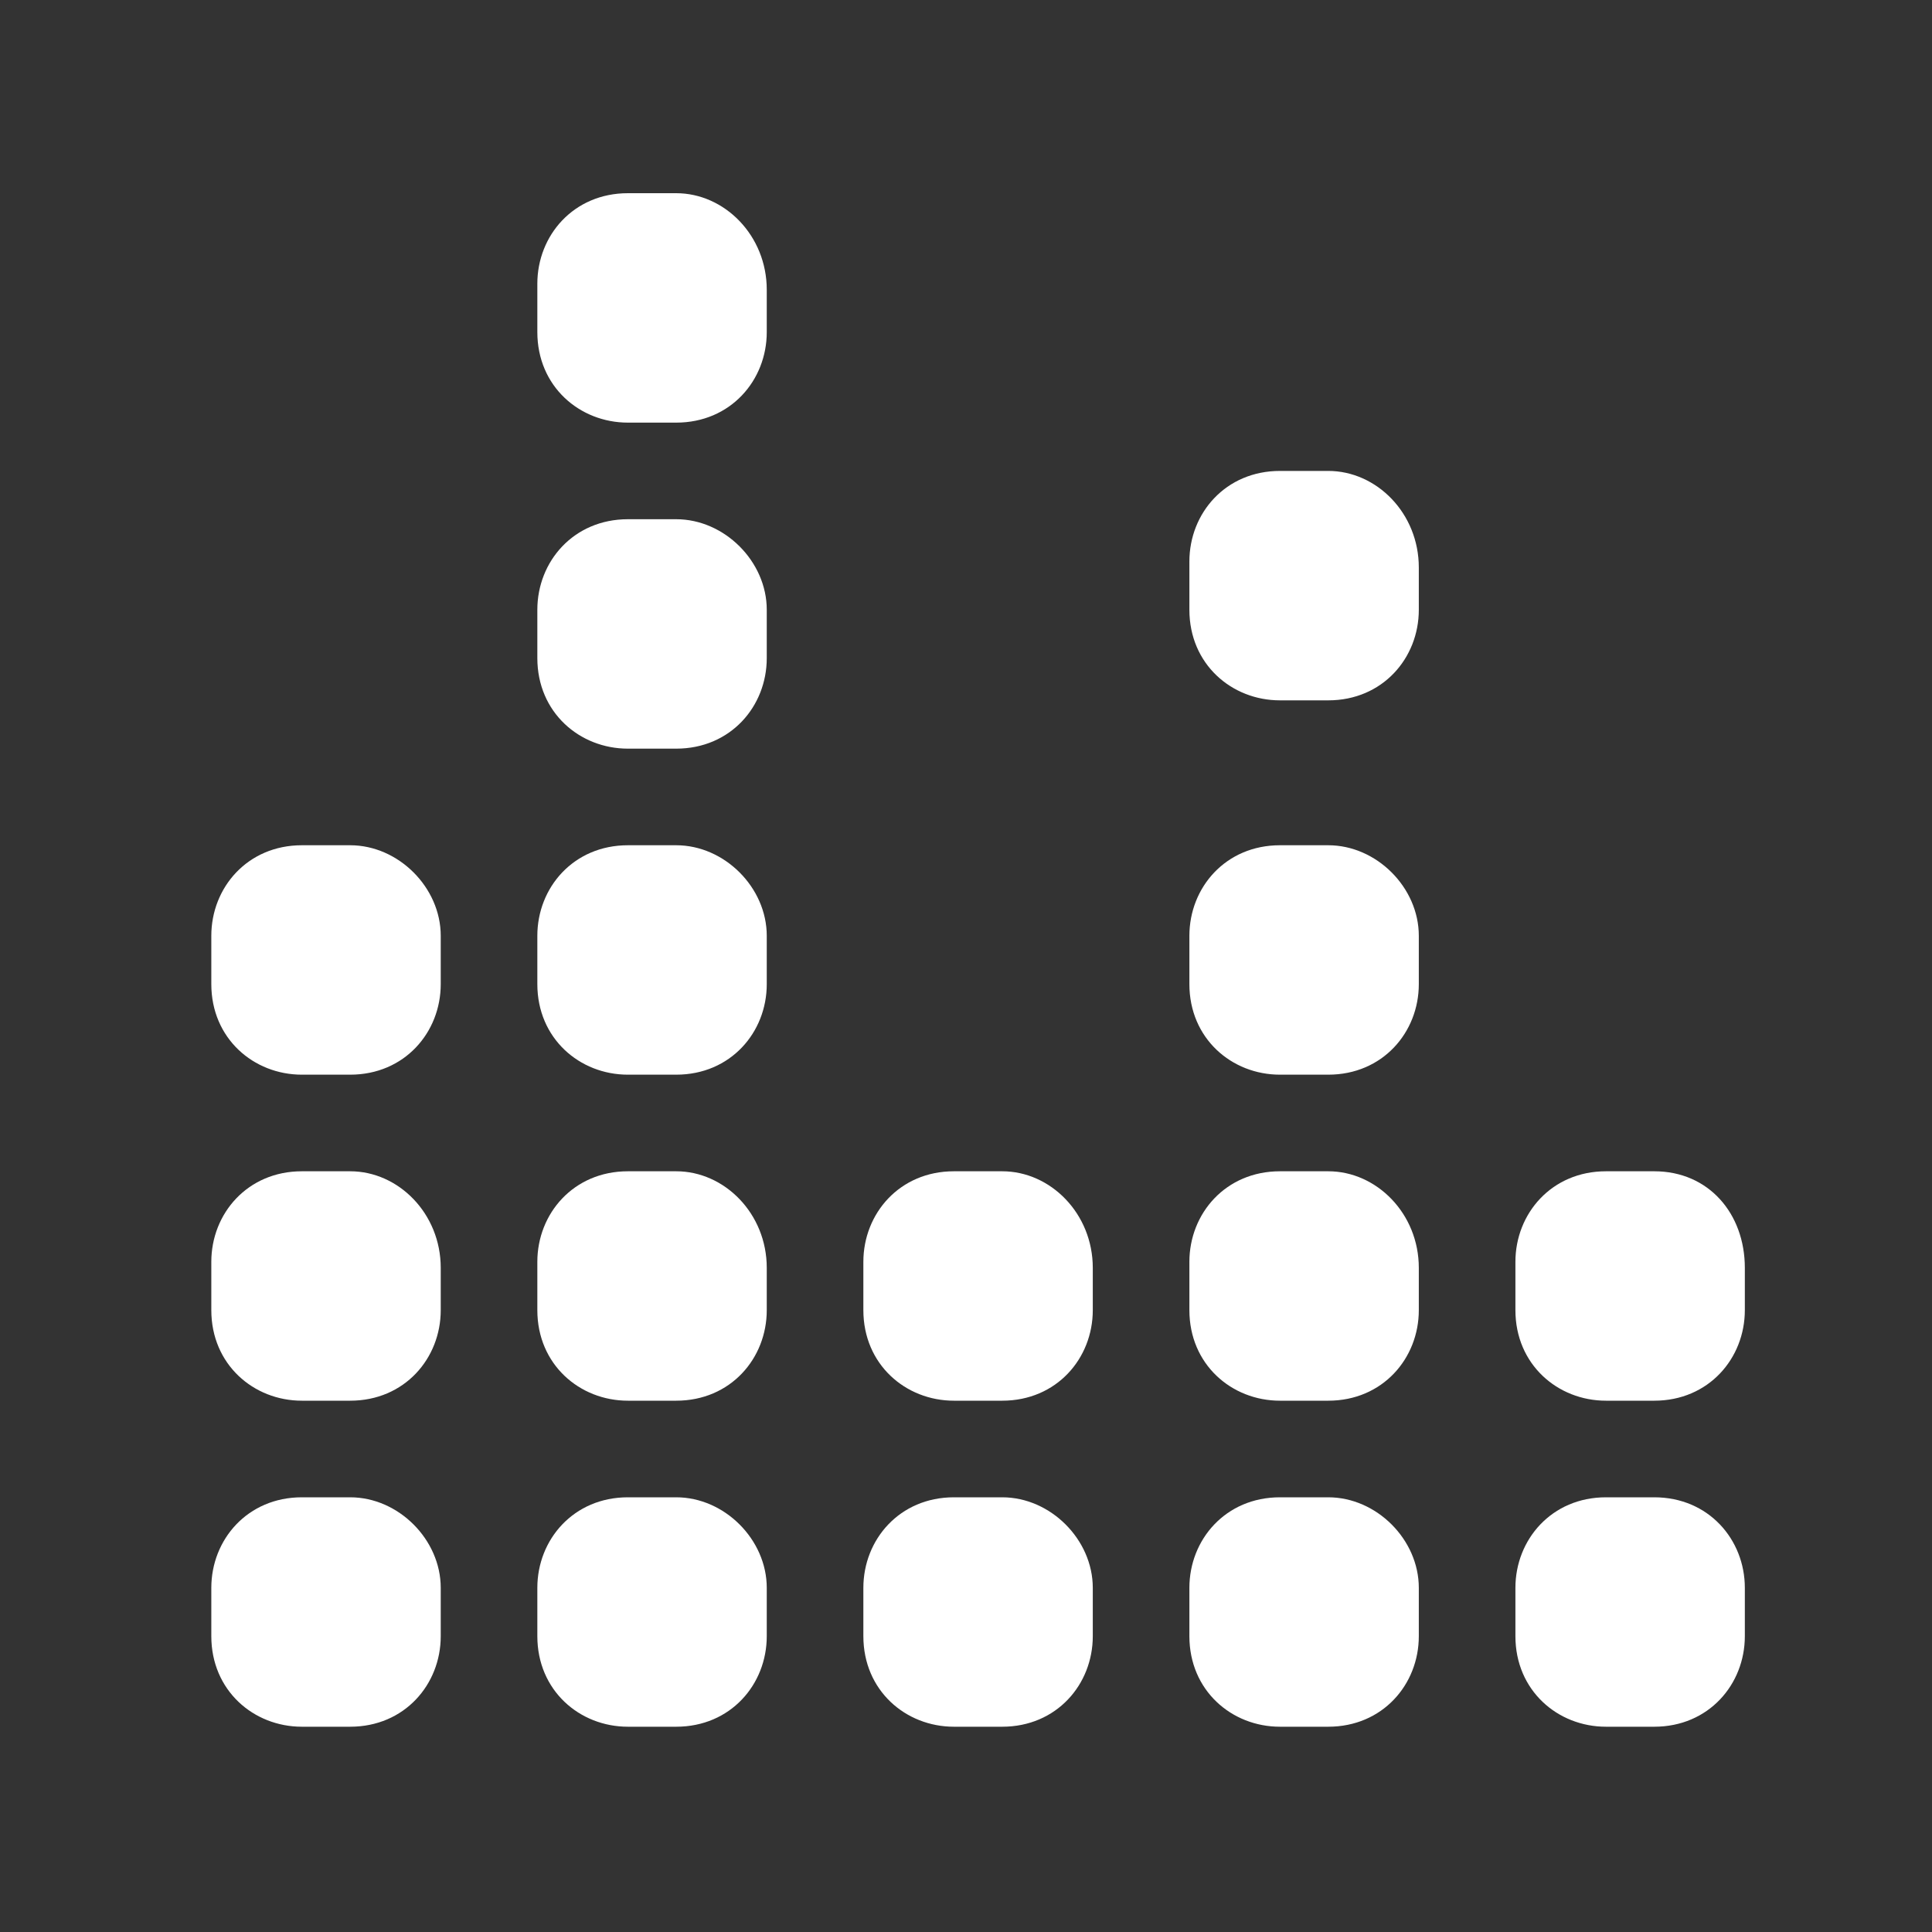
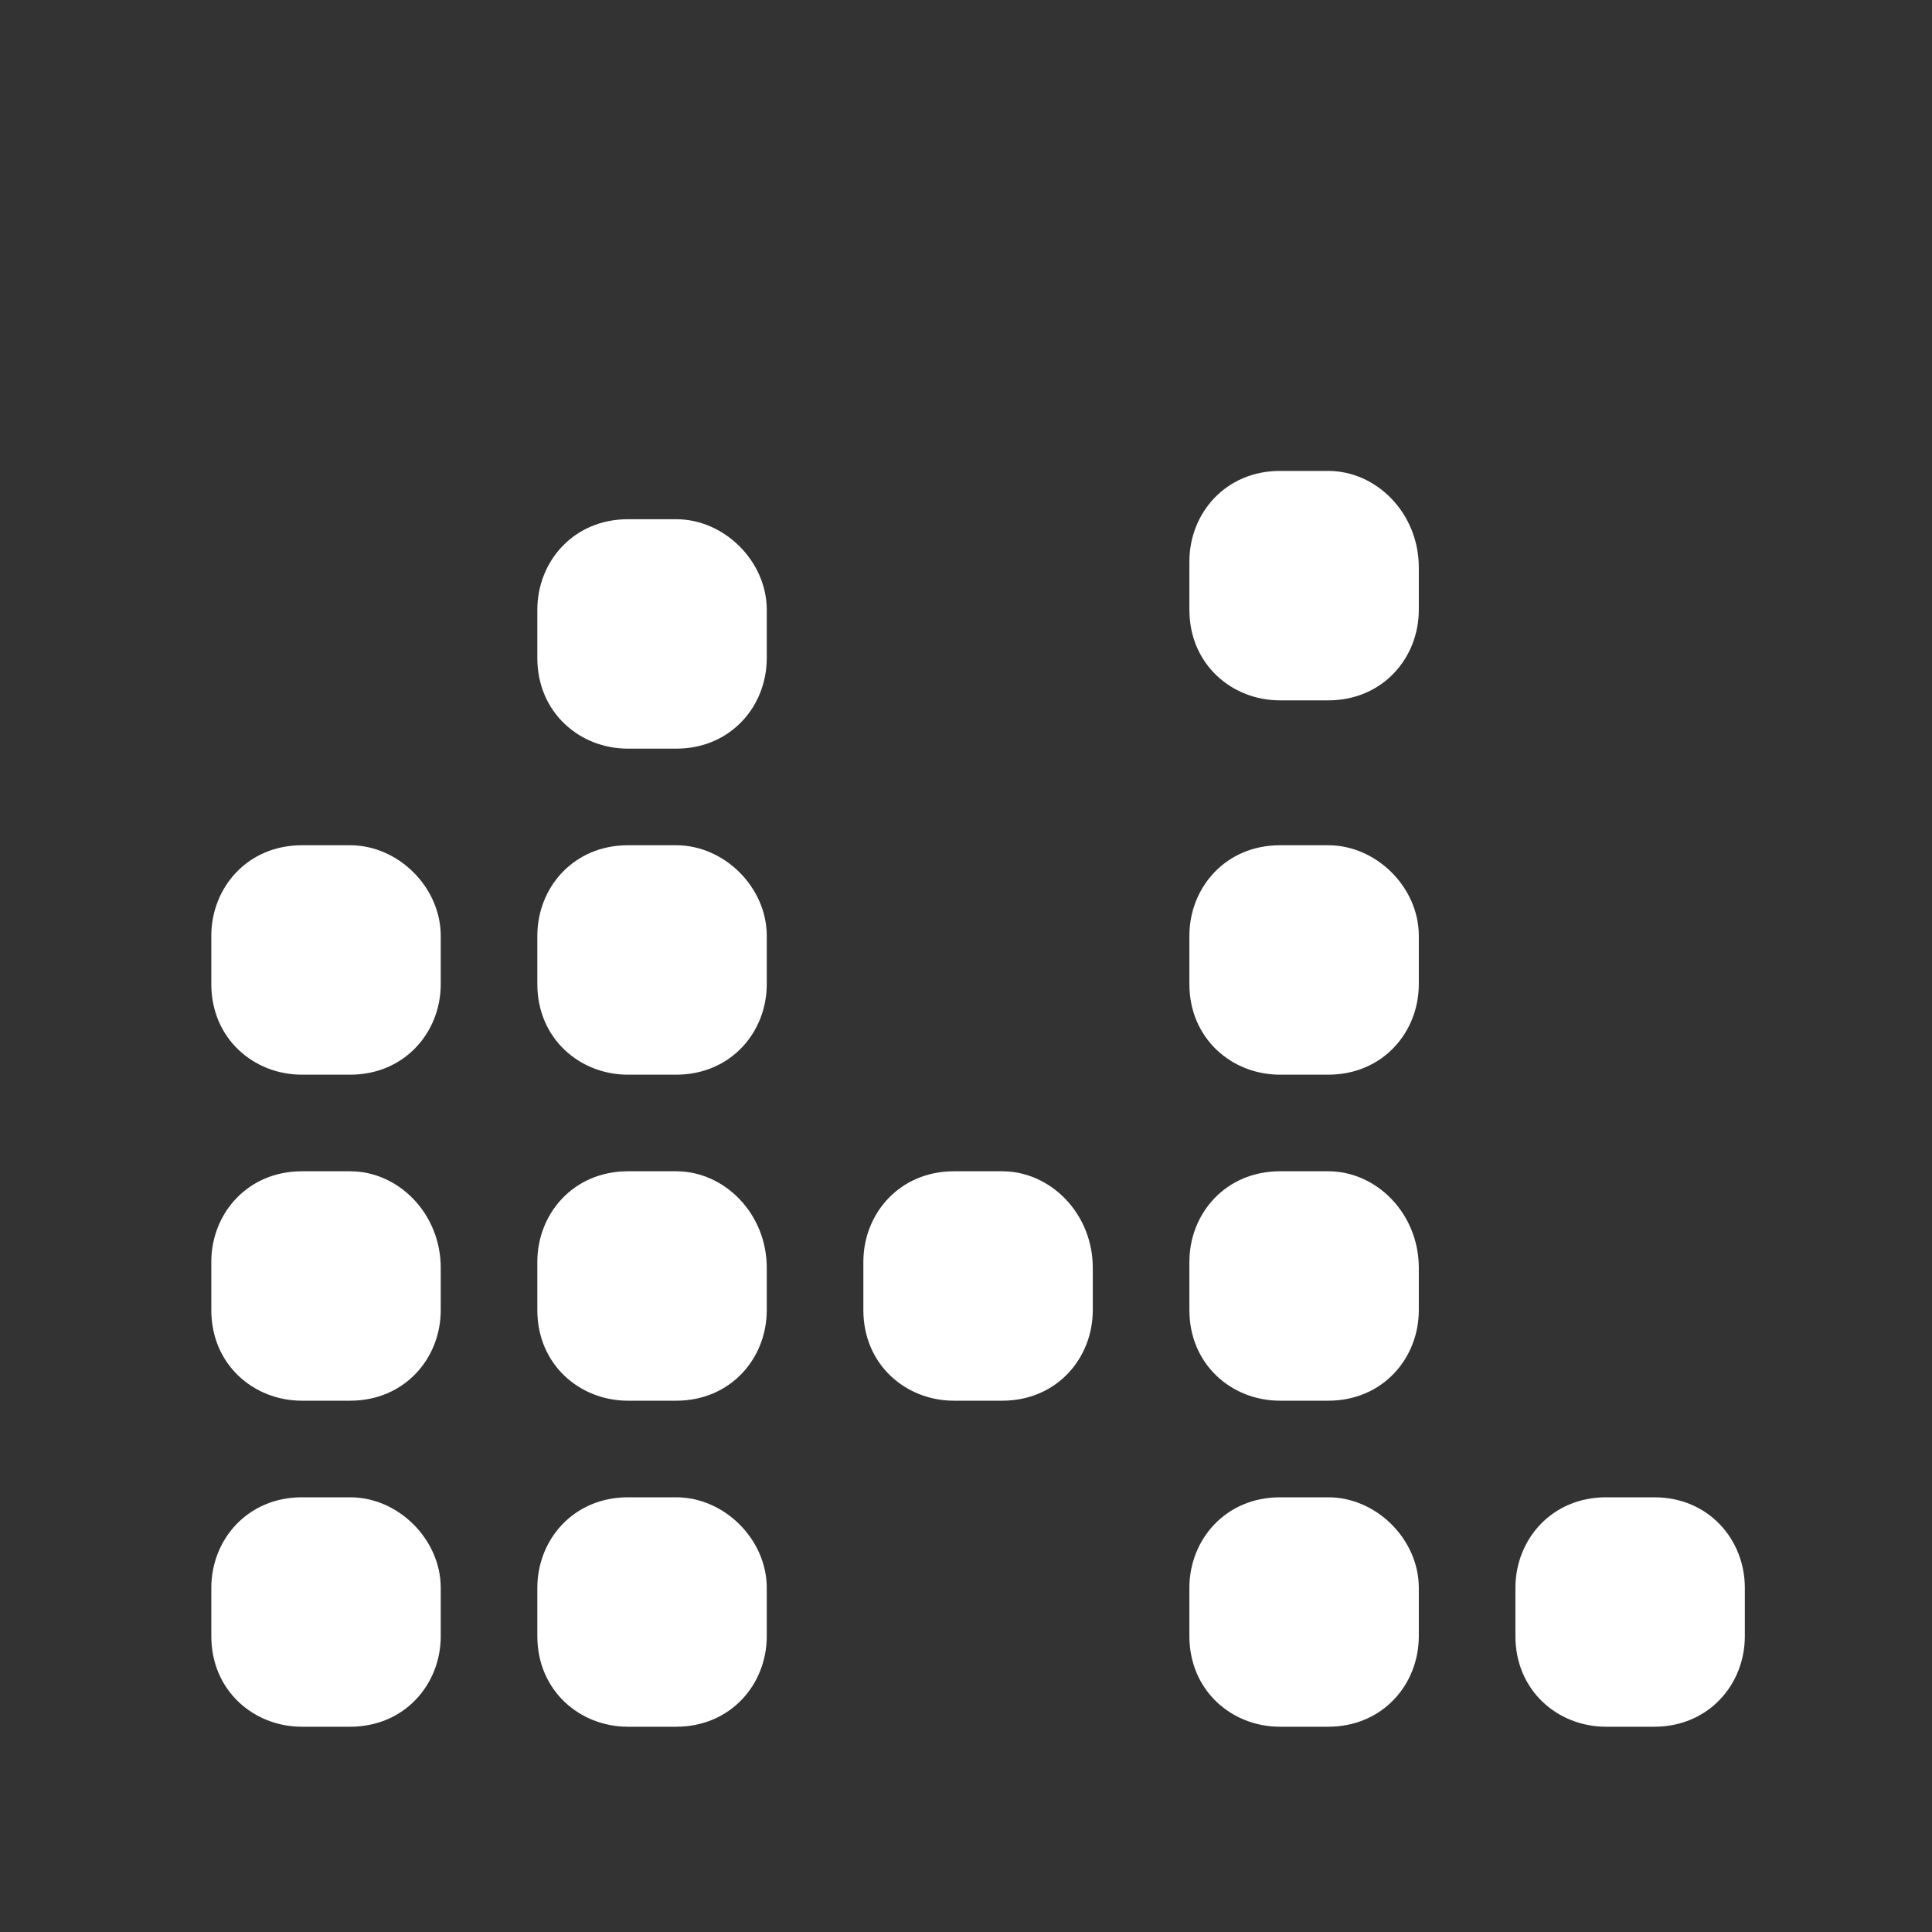
<svg xmlns="http://www.w3.org/2000/svg" version="1.1" id="Layer_1" x="0px" y="0px" viewBox="0 0 32 32" style="enable-background:new 0 0 32 32;" xml:space="preserve">
  <rect x="0" y="0" width="32" height="32" fill="#333333" stroke="none" />
  <style type="text/css">
	.st0{fill:#FFFFFF;}
</style>
  <g>
    <path class="st0" d="M5.8,24.8H5c-0.9,0-1.5,0.7-1.5,1.5v0.8c0,0.9,0.7,1.5,1.5,1.5h0.8c0.9,0,1.5-0.7,1.5-1.5v-0.8   C7.3,25.5,6.6,24.8,5.8,24.8z" />
    <path class="st0" d="M5.8,19.4H5c-0.9,0-1.5,0.7-1.5,1.5v0.8c0,0.9,0.7,1.5,1.5,1.5h0.8c0.9,0,1.5-0.7,1.5-1.5V21   C7.3,20.1,6.6,19.4,5.8,19.4z" />
-     <path class="st0" d="M16.6,24.8h-0.8c-0.9,0-1.5,0.7-1.5,1.5v0.8c0,0.9,0.7,1.5,1.5,1.5h0.8c0.9,0,1.5-0.7,1.5-1.5v-0.8   C18.1,25.5,17.4,24.8,16.6,24.8z" />
    <path class="st0" d="M16.6,19.4h-0.8c-0.9,0-1.5,0.7-1.5,1.5v0.8c0,0.9,0.7,1.5,1.5,1.5h0.8c0.9,0,1.5-0.7,1.5-1.5V21   C18.1,20.1,17.4,19.4,16.6,19.4z" />
    <path class="st0" d="M27.4,24.8h-0.8c-0.9,0-1.5,0.7-1.5,1.5v0.8c0,0.9,0.7,1.5,1.5,1.5h0.8c0.9,0,1.5-0.7,1.5-1.5v-0.8   C28.9,25.5,28.3,24.8,27.4,24.8z" />
-     <path class="st0" d="M27.4,19.4h-0.8c-0.9,0-1.5,0.7-1.5,1.5v0.8c0,0.9,0.7,1.5,1.5,1.5h0.8c0.9,0,1.5-0.7,1.5-1.5V21   C28.9,20.1,28.3,19.4,27.4,19.4z" />
    <path class="st0" d="M5.8,14H5c-0.9,0-1.5,0.7-1.5,1.5v0.8c0,0.9,0.7,1.5,1.5,1.5h0.8c0.9,0,1.5-0.7,1.5-1.5v-0.8   C7.3,14.7,6.6,14,5.8,14z" />
    <path class="st0" d="M22,24.8h-0.8c-0.9,0-1.5,0.7-1.5,1.5v0.8c0,0.9,0.7,1.5,1.5,1.5H22c0.9,0,1.5-0.7,1.5-1.5v-0.8   C23.5,25.5,22.8,24.8,22,24.8z" />
    <path class="st0" d="M22,19.4h-0.8c-0.9,0-1.5,0.7-1.5,1.5v0.8c0,0.9,0.7,1.5,1.5,1.5H22c0.9,0,1.5-0.7,1.5-1.5V21   C23.5,20.1,22.8,19.4,22,19.4z" />
    <path class="st0" d="M22,14h-0.8c-0.9,0-1.5,0.7-1.5,1.5v0.8c0,0.9,0.7,1.5,1.5,1.5H22c0.9,0,1.5-0.7,1.5-1.5v-0.8   C23.5,14.7,22.8,14,22,14z" />
    <path class="st0" d="M22,7.8h-0.8c-0.9,0-1.5,0.7-1.5,1.5v0.8c0,0.9,0.7,1.5,1.5,1.5H22c0.9,0,1.5-0.7,1.5-1.5V9.4   C23.5,8.5,22.8,7.8,22,7.8z" />
    <path class="st0" d="M11.2,24.8h-0.8c-0.9,0-1.5,0.7-1.5,1.5v0.8c0,0.9,0.7,1.5,1.5,1.5h0.8c0.9,0,1.5-0.7,1.5-1.5v-0.8   C12.7,25.5,12,24.8,11.2,24.8z" />
    <path class="st0" d="M11.2,19.4h-0.8c-0.9,0-1.5,0.7-1.5,1.5v0.8c0,0.9,0.7,1.5,1.5,1.5h0.8c0.9,0,1.5-0.7,1.5-1.5V21   C12.7,20.1,12,19.4,11.2,19.4z" />
    <path class="st0" d="M11.2,14h-0.8c-0.9,0-1.5,0.7-1.5,1.5v0.8c0,0.9,0.7,1.5,1.5,1.5h0.8c0.9,0,1.5-0.7,1.5-1.5v-0.8   C12.7,14.7,12,14,11.2,14z" />
    <path class="st0" d="M11.2,8.6h-0.8c-0.9,0-1.5,0.7-1.5,1.5v0.8c0,0.9,0.7,1.5,1.5,1.5h0.8c0.9,0,1.5-0.7,1.5-1.5v-0.8   C12.7,9.3,12,8.6,11.2,8.6z" />
-     <path class="st0" d="M11.2,3.2h-0.8c-0.9,0-1.5,0.7-1.5,1.5v0.8c0,0.9,0.7,1.5,1.5,1.5h0.8c0.9,0,1.5-0.7,1.5-1.5V4.8   C12.7,3.9,12,3.2,11.2,3.2z" />
  </g>
</svg>